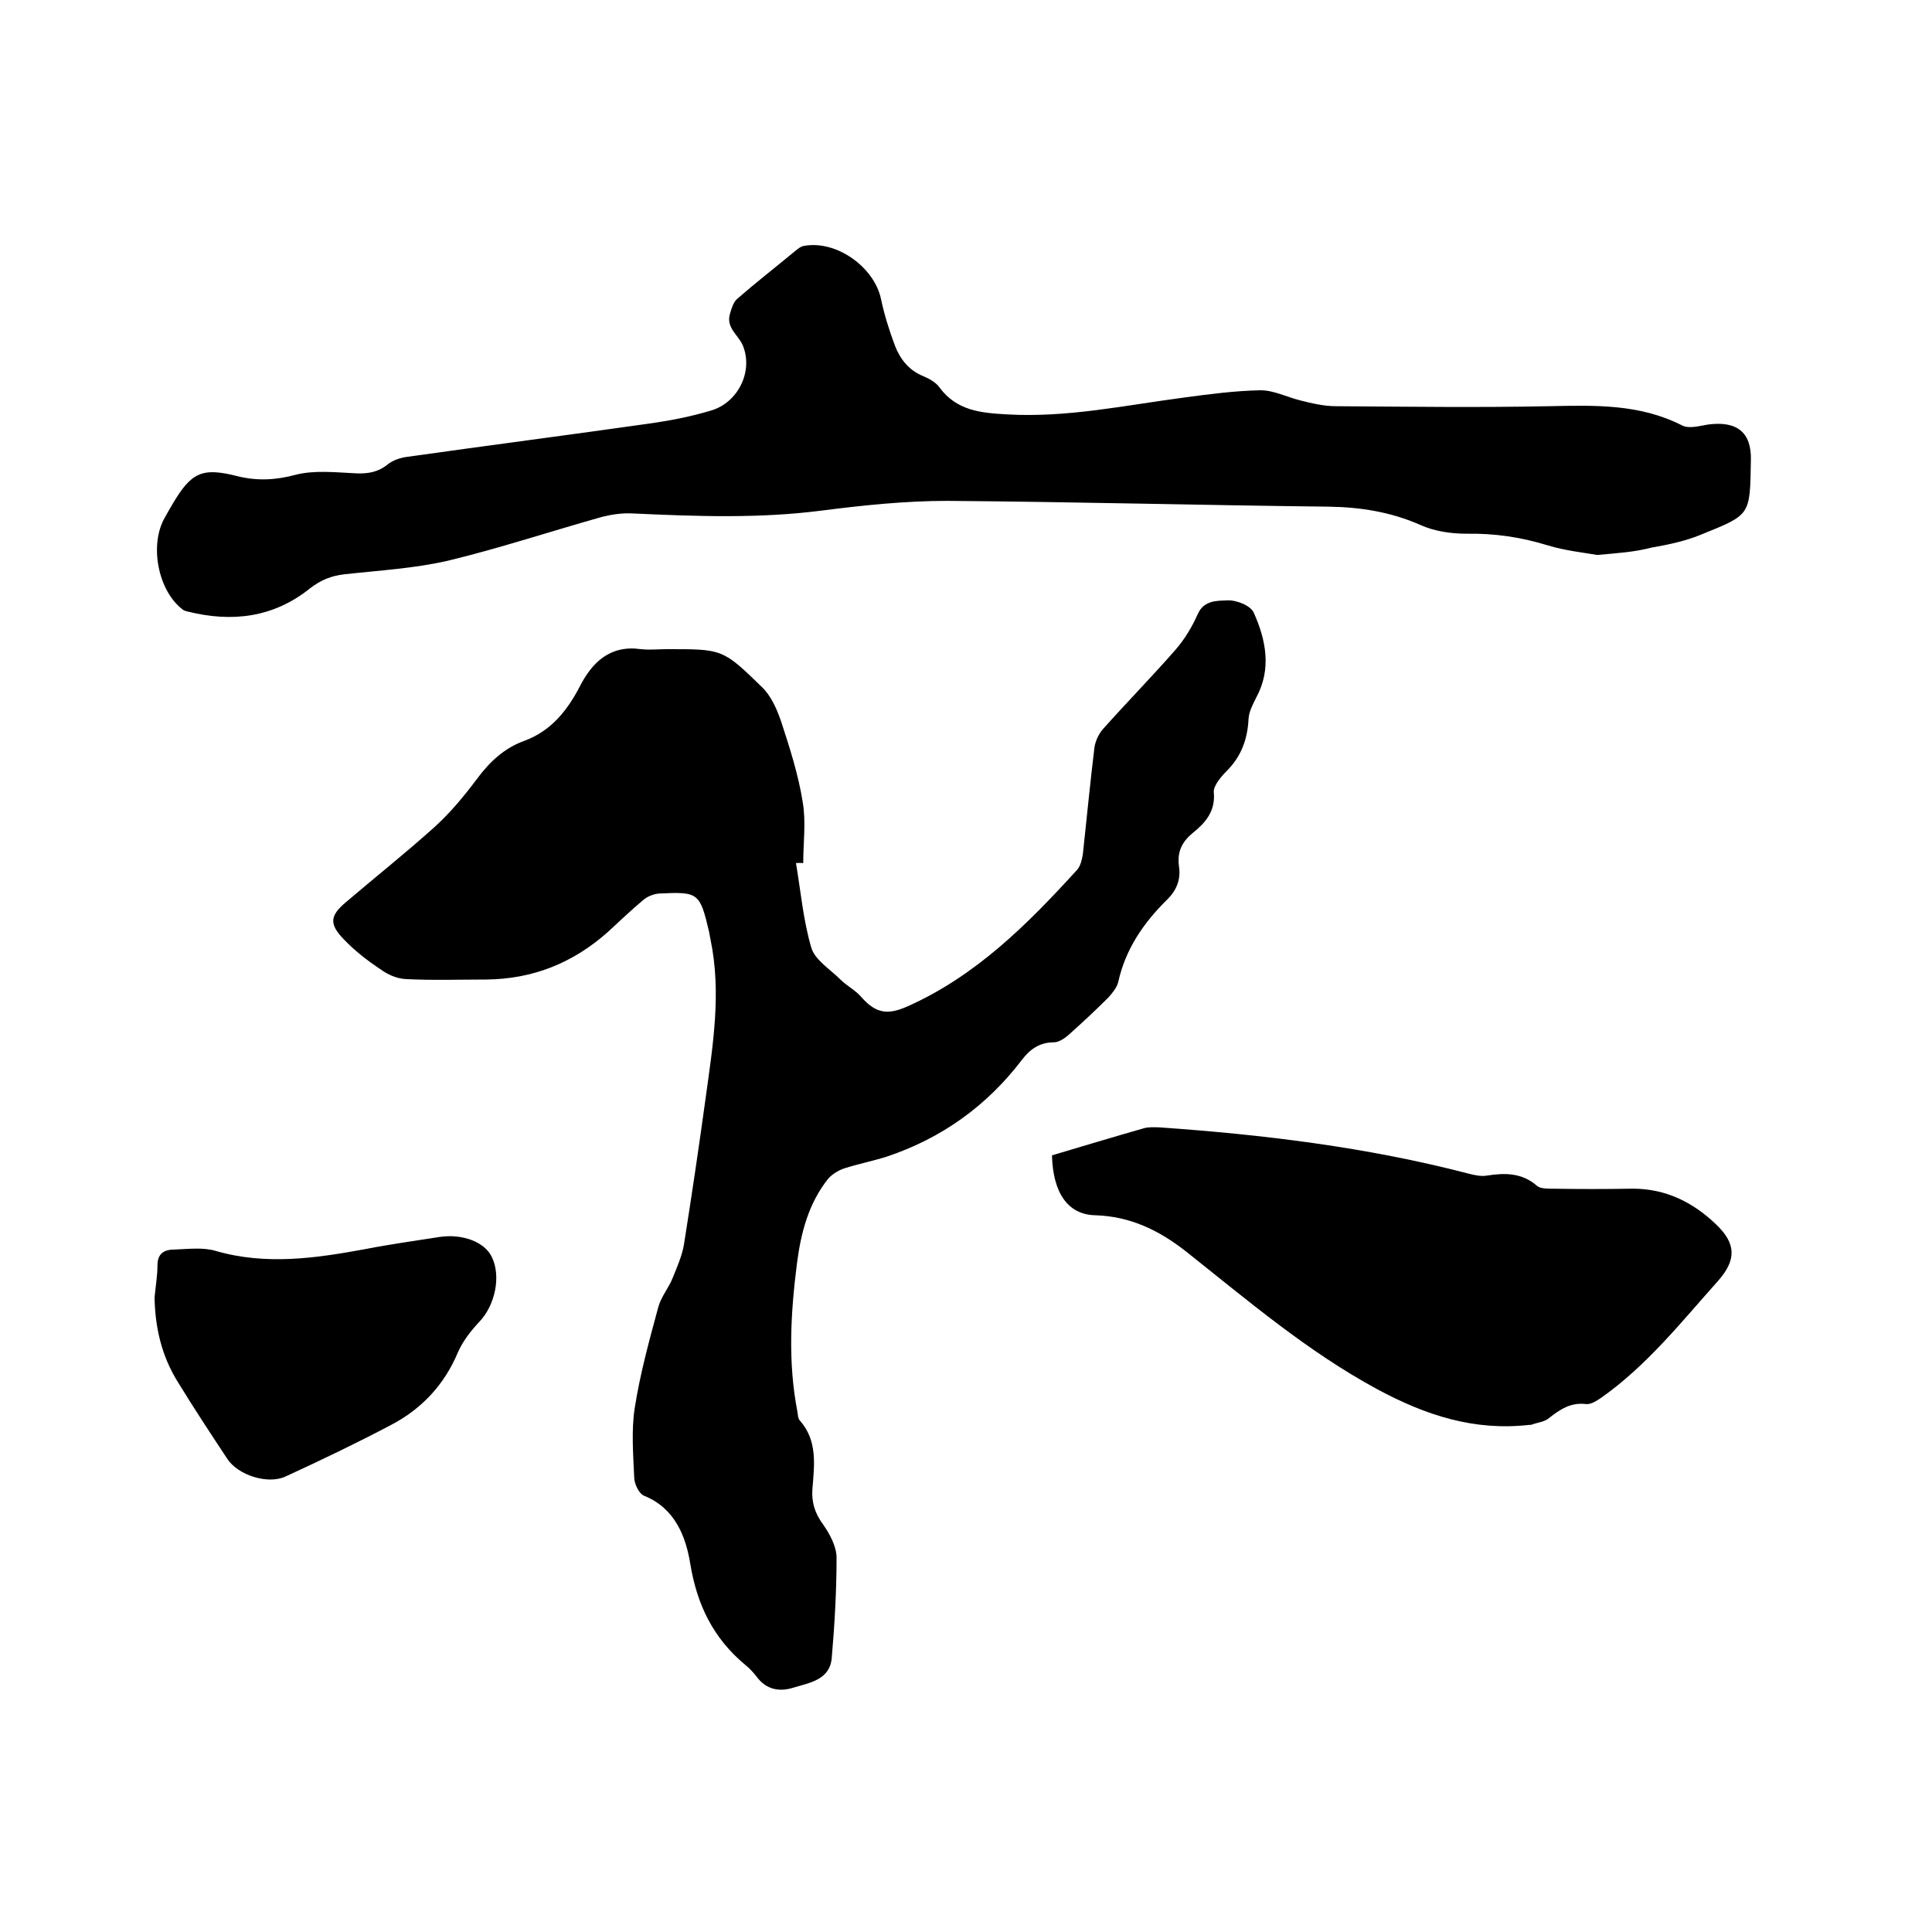
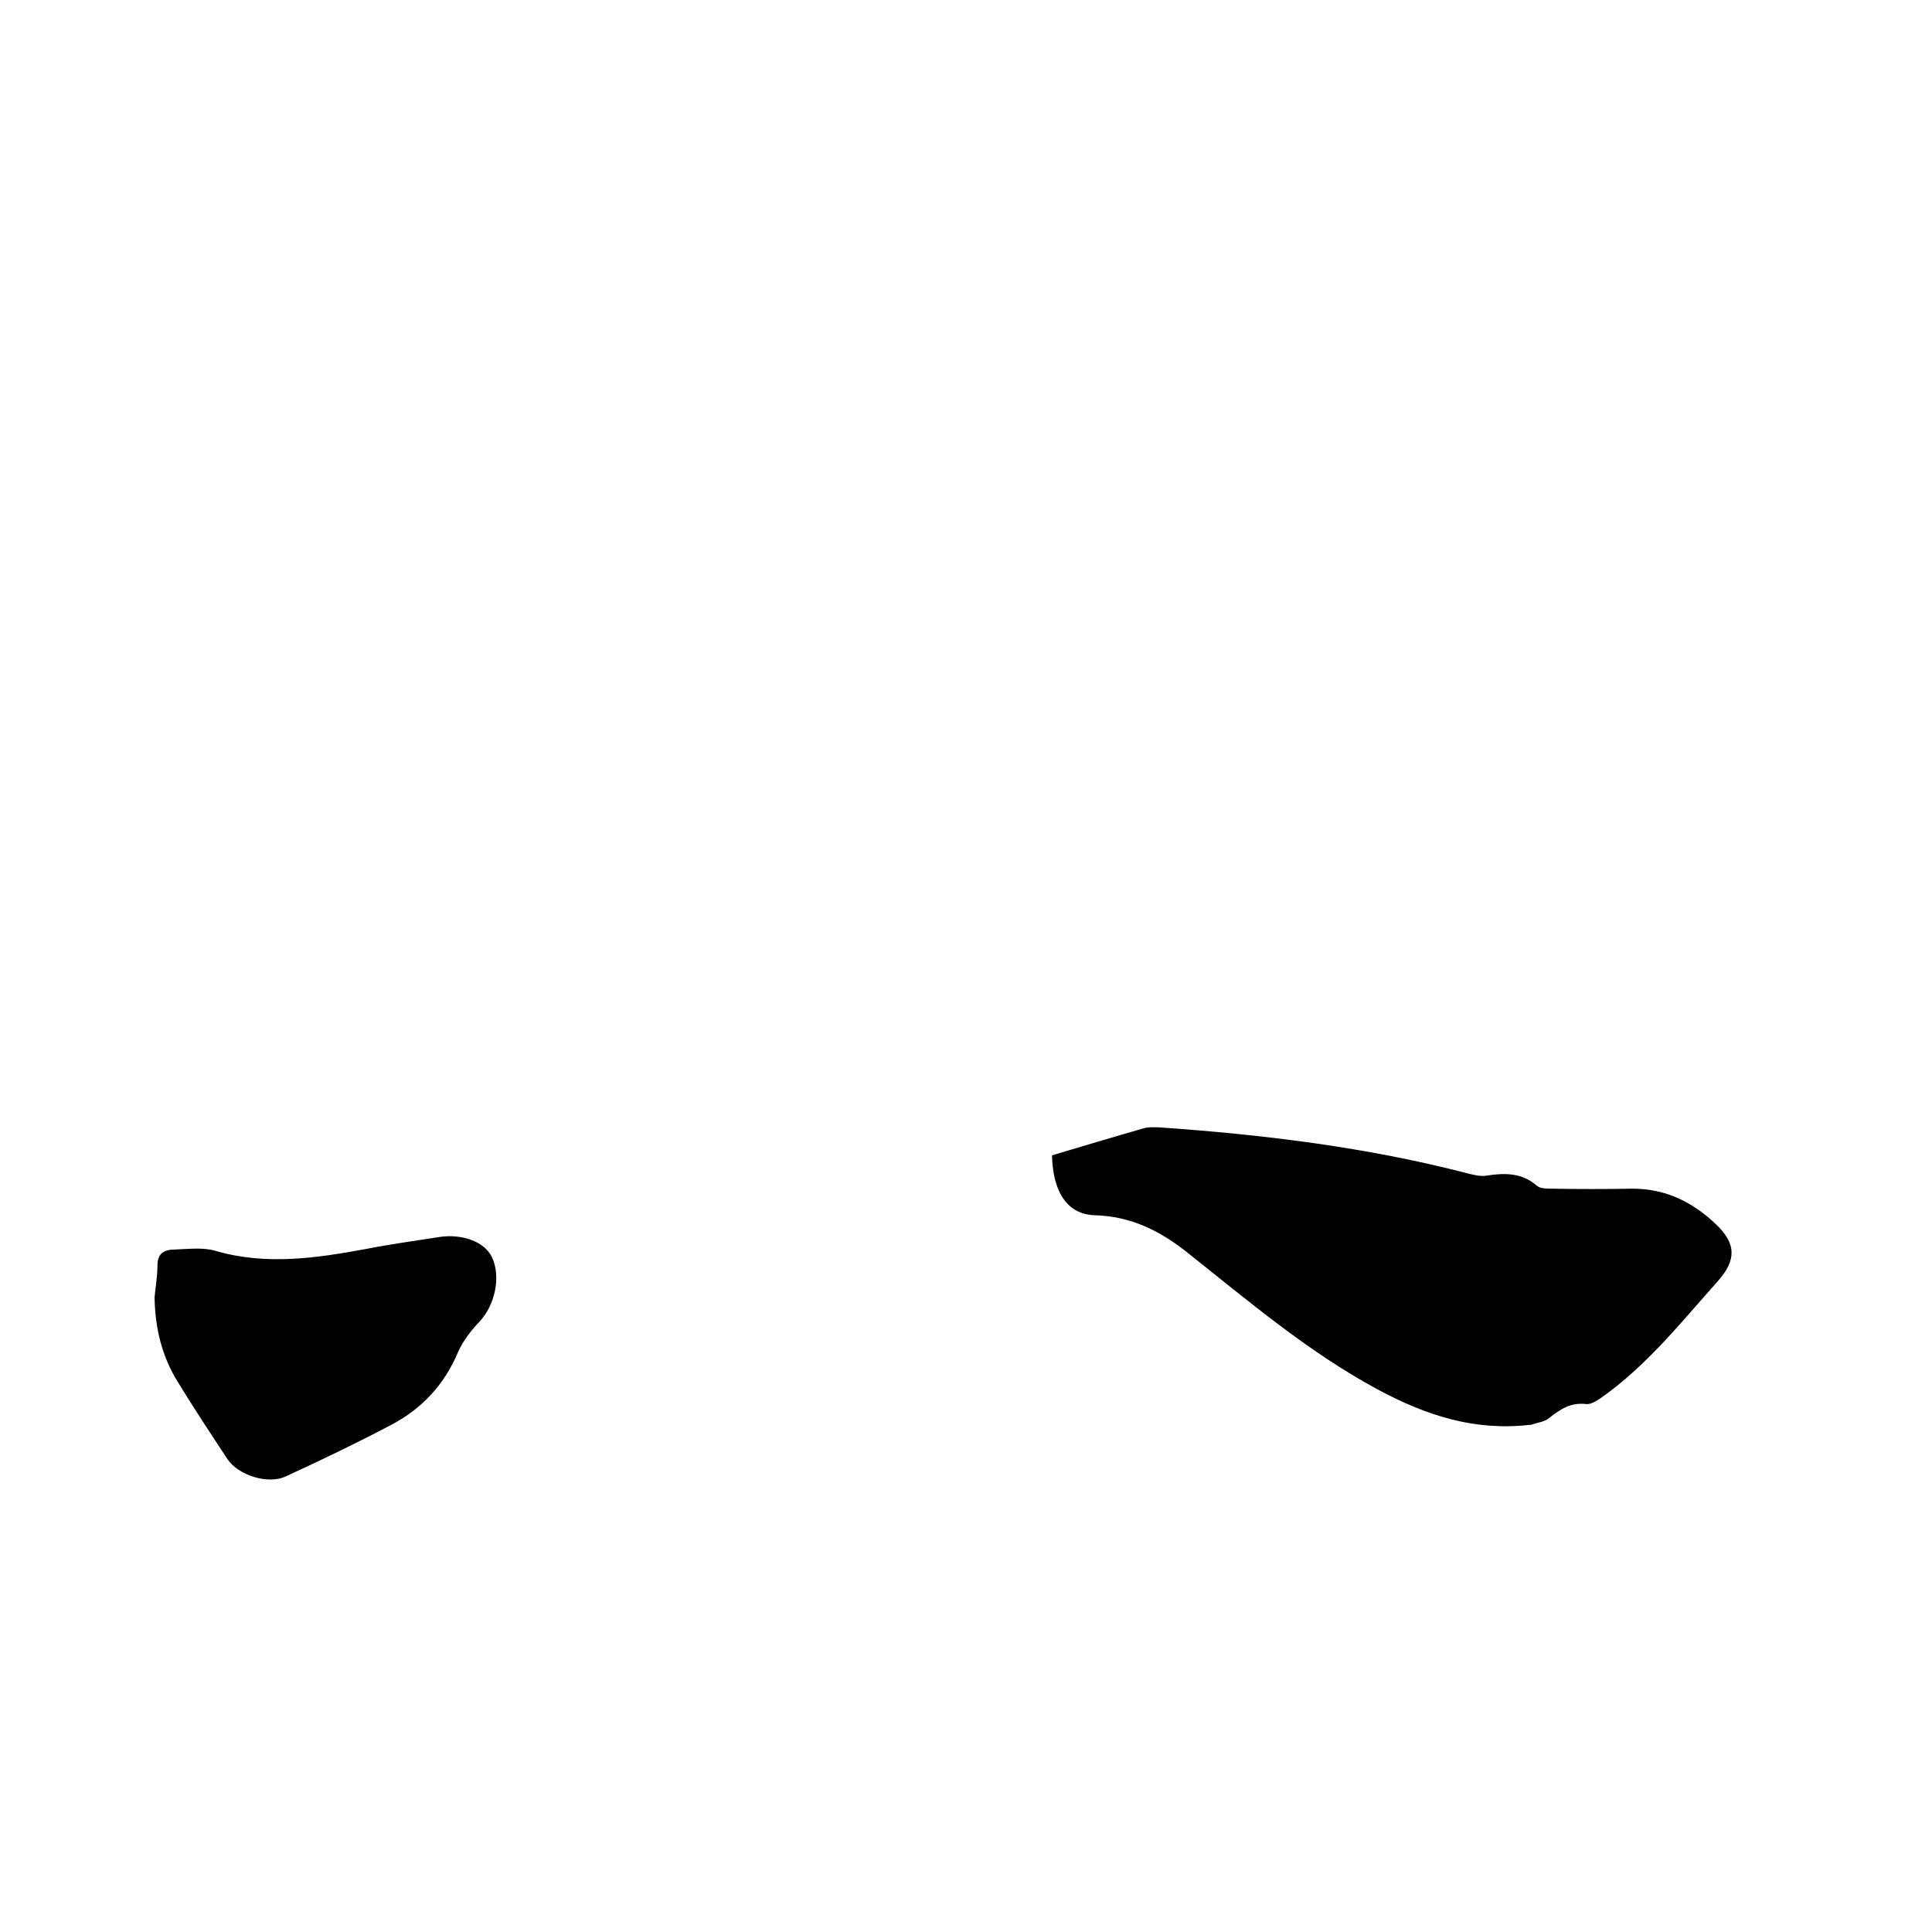
<svg xmlns="http://www.w3.org/2000/svg" enable-background="new 0 0 400 400" viewBox="0 0 400 400">
-   <path d="m164.8 178.7c1 5.9 1.5 11.9 3.2 17.6.8 2.5 3.9 4.4 6 6.5 1.3 1.3 3.1 2.2 4.3 3.6 3 3.4 5.4 3.8 9.5 2 14.2-6.3 24.9-17 35.1-28.2.8-.8 1.1-2.2 1.3-3.4.8-7.4 1.5-14.7 2.4-22.1.2-1.3.9-2.8 1.8-3.8 4.9-5.5 10.1-10.8 15-16.4 1.9-2.2 3.4-4.7 4.6-7.4 1.3-2.9 4.1-2.7 6.1-2.8 1.9-.1 4.9 1.1 5.5 2.6 2.5 5.6 3.7 11.6.5 17.5-.7 1.4-1.5 2.9-1.6 4.4-.2 4.2-1.5 7.8-4.5 10.8-1.2 1.2-2.8 3.1-2.7 4.4.4 4-1.8 6.4-4.4 8.5-2.3 1.9-3.2 4-2.8 6.9.4 2.7-.5 4.9-2.4 6.8-4.9 4.8-8.7 10.3-10.2 17.2-.3 1.1-1.2 2.2-2 3.1-2.7 2.7-5.5 5.3-8.3 7.8-.8.7-2 1.5-3 1.5-3 0-5 1.5-6.6 3.6-7.3 9.6-16.7 16.3-28.1 20.1-2.9.9-5.9 1.5-8.7 2.4-1.2.4-2.5 1.2-3.3 2.1-4.1 5.1-5.7 11.3-6.5 17.6-1.3 10.2-1.9 20.4.1 30.7.1.6.1 1.4.5 1.8 3.7 4.2 3 9.2 2.6 14.2-.2 2.7.5 5 2.2 7.3 1.4 2 2.8 4.6 2.8 6.9 0 6.9-.4 13.9-1 20.8-.4 4.5-4.6 5.1-7.9 6.1-2.8.9-5.6.5-7.6-2.2-.7-.9-1.5-1.8-2.4-2.5-6.6-5.5-10-12.4-11.4-21-.9-5.5-3.1-11.4-9.5-14-1.1-.4-2.1-2.5-2.1-3.9-.2-4.7-.6-9.6.1-14.2 1.1-7.1 3-14 4.9-21 .6-2.2 2.2-4 3-6.1.9-2.2 1.9-4.5 2.3-6.8 1.6-10.1 3.1-20.2 4.5-30.4 1.5-10.9 3.3-21.8 1-32.8-.1-.5-.2-1-.3-1.6-1.9-8.1-2.2-8.3-10.4-7.9-1.1.1-2.4.6-3.3 1.4-2.5 2.1-4.9 4.4-7.3 6.6-7.2 6.4-15.5 9.7-25.1 9.8-5.6 0-11.2.2-16.8-.1-1.7-.1-3.6-.9-5.1-2-2.7-1.8-5.3-3.8-7.6-6.2-3.1-3.2-2.9-4.9.4-7.7 6.1-5.2 12.4-10.2 18.4-15.6 3.3-3 6.1-6.4 8.8-10 2.6-3.5 5.6-6.3 9.7-7.8 5.5-2 8.9-6.2 11.5-11.2 2.6-5.1 6.3-8.7 12.7-7.8 1.8.2 3.6 0 5.4 0 11.4 0 11.5-.1 19.6 7.8 1.9 1.8 3.1 4.5 4 7.1 1.8 5.5 3.6 11.1 4.5 16.8.7 4.1.1 8.4.1 12.6-1-.1-1.3 0-1.5 0z" />
-   <path d="m330.7 114.9c-2.9-.5-6.7-.9-10.3-2-5.5-1.7-11-2.5-16.8-2.4-3.2 0-6.6-.5-9.5-1.8-6.1-2.7-12.4-3.7-19-3.8-26.3-.3-52.7-1-79-1.2-8.6 0-17.3.9-25.9 2-13.1 1.7-26.2 1.2-39.3.6-2.1-.1-4.2.2-6.2.7-10.7 3-21.2 6.5-32 9.1-7 1.6-14.2 2-21.4 2.8-2.7.3-4.9 1.2-7.1 2.9-7.6 6.1-16.2 7.1-25.4 4.8-.4-.1-.8-.2-1.1-.5-5-3.9-6.8-13.3-3.6-18.9.5-.9 1-1.8 1.6-2.8 3.9-6.6 6.1-7.7 13.5-5.8 4.1 1 7.9.8 12-.3 3.9-1 8.3-.5 12.5-.3 2.4.1 4.5-.2 6.5-1.8 1.1-.9 2.6-1.4 4-1.6 17-2.4 34-4.6 50.9-7 4.1-.6 8.1-1.4 12.1-2.6 5.5-1.6 8.7-7.9 6.7-13.2-.8-2.3-3.6-3.8-2.8-6.7.3-1.1.7-2.5 1.5-3.2 3.9-3.4 8-6.6 12-9.9.6-.5 1.2-1 1.9-1.1 6.7-1.2 14.5 4.4 15.9 11 .7 3.3 1.7 6.5 2.9 9.7 1.1 2.8 2.9 5.1 5.9 6.3 1.2.5 2.6 1.3 3.3 2.3 3.6 4.9 8.7 5.3 14.1 5.6 12.4.7 24.4-1.9 36.6-3.5 5.2-.7 10.5-1.4 15.8-1.5 2.7 0 5.4 1.4 8.2 2.1 2.4.6 4.9 1.2 7.4 1.2 14.7.1 29.4.3 44.1 0 9.5-.2 18.8-.5 27.6 4 1.4.7 3.5.1 5.3-.2 5.9-.8 9.1 1.5 8.9 7.5-.2 11.5 0 11.1-10.6 15.4-3.2 1.3-6.7 2-10.1 2.6-3.4.9-6.8 1.1-11.1 1.5z" />
  <path d="m217.8 239.2c6.4-1.9 12.7-3.8 19-5.6 1-.3 2.1-.2 3.1-.2 21.6 1.5 43.1 4.1 64.2 9.6 1.2.3 2.5.6 3.7.4 3.8-.6 7.3-.6 10.4 2.1.7.6 2 .6 3 .6 5.6.1 11.2.1 16.8 0 6.9 0 12.5 2.8 17.3 7.4 4.2 4 4.2 7.4.4 11.7-7.6 8.5-14.7 17.5-24.2 24.2-.9.6-2.1 1.4-3.1 1.3-3.2-.4-5.4 1.1-7.7 2.9-.9.8-2.4.9-3.7 1.4-.1 0-.2 0-.3 0-11.4 1.3-21.4-1.9-31.6-7.4-14.4-7.8-26.7-18.3-39.3-28.3-5.8-4.6-11.8-7.5-19.2-7.7-5.5-.2-8.6-4.6-8.8-12.4z" />
  <path d="m32 268.6c.2-2.2.6-4.4.6-6.6 0-2.6 1.5-3.3 3.6-3.3 2.8-.1 5.9-.5 8.5.3 10.4 3 20.7 1.5 31-.4 5.1-1 10.2-1.7 15.3-2.5 4.7-.7 9.3 1 10.8 4.1 2 4 .7 10-2.5 13.4-1.8 1.9-3.5 4.1-4.5 6.4-2.8 6.7-7.5 11.7-13.8 15-7.2 3.8-14.5 7.3-21.9 10.7-3.7 1.7-9.8-.3-12-3.6-3.5-5.3-7-10.6-10.3-16-3.3-5.3-4.7-11.2-4.8-17.5z" />
</svg>